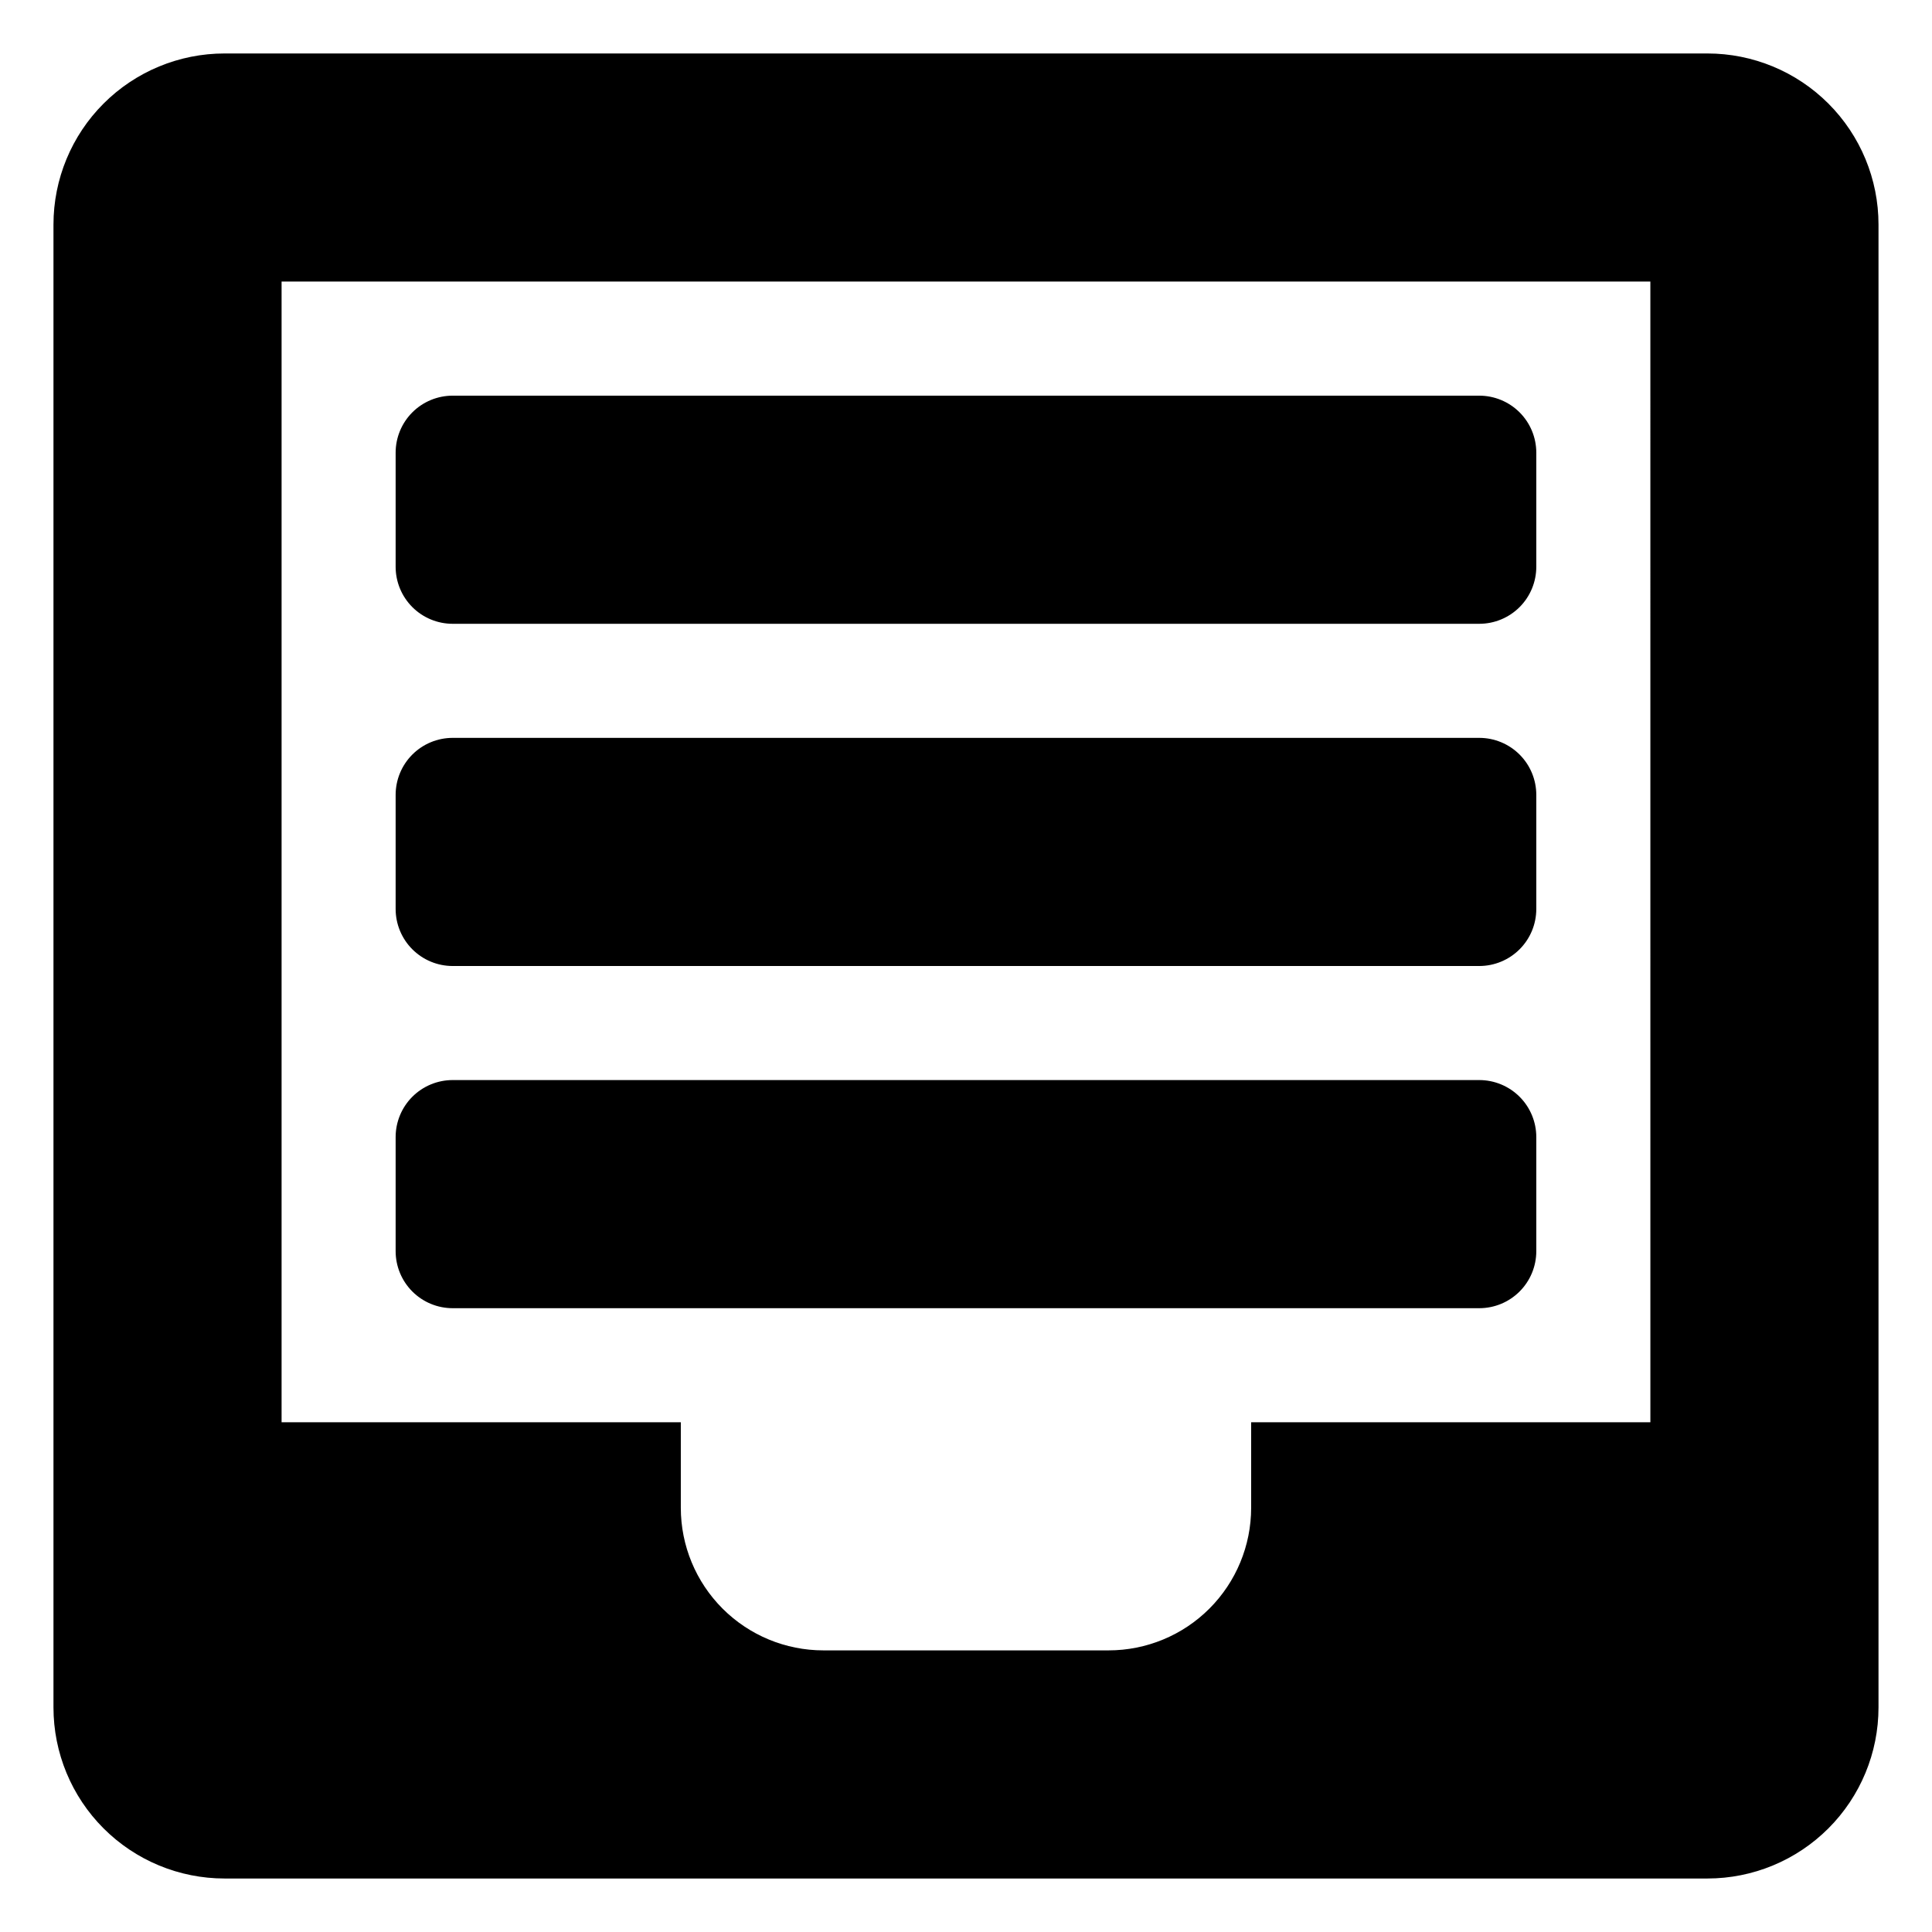
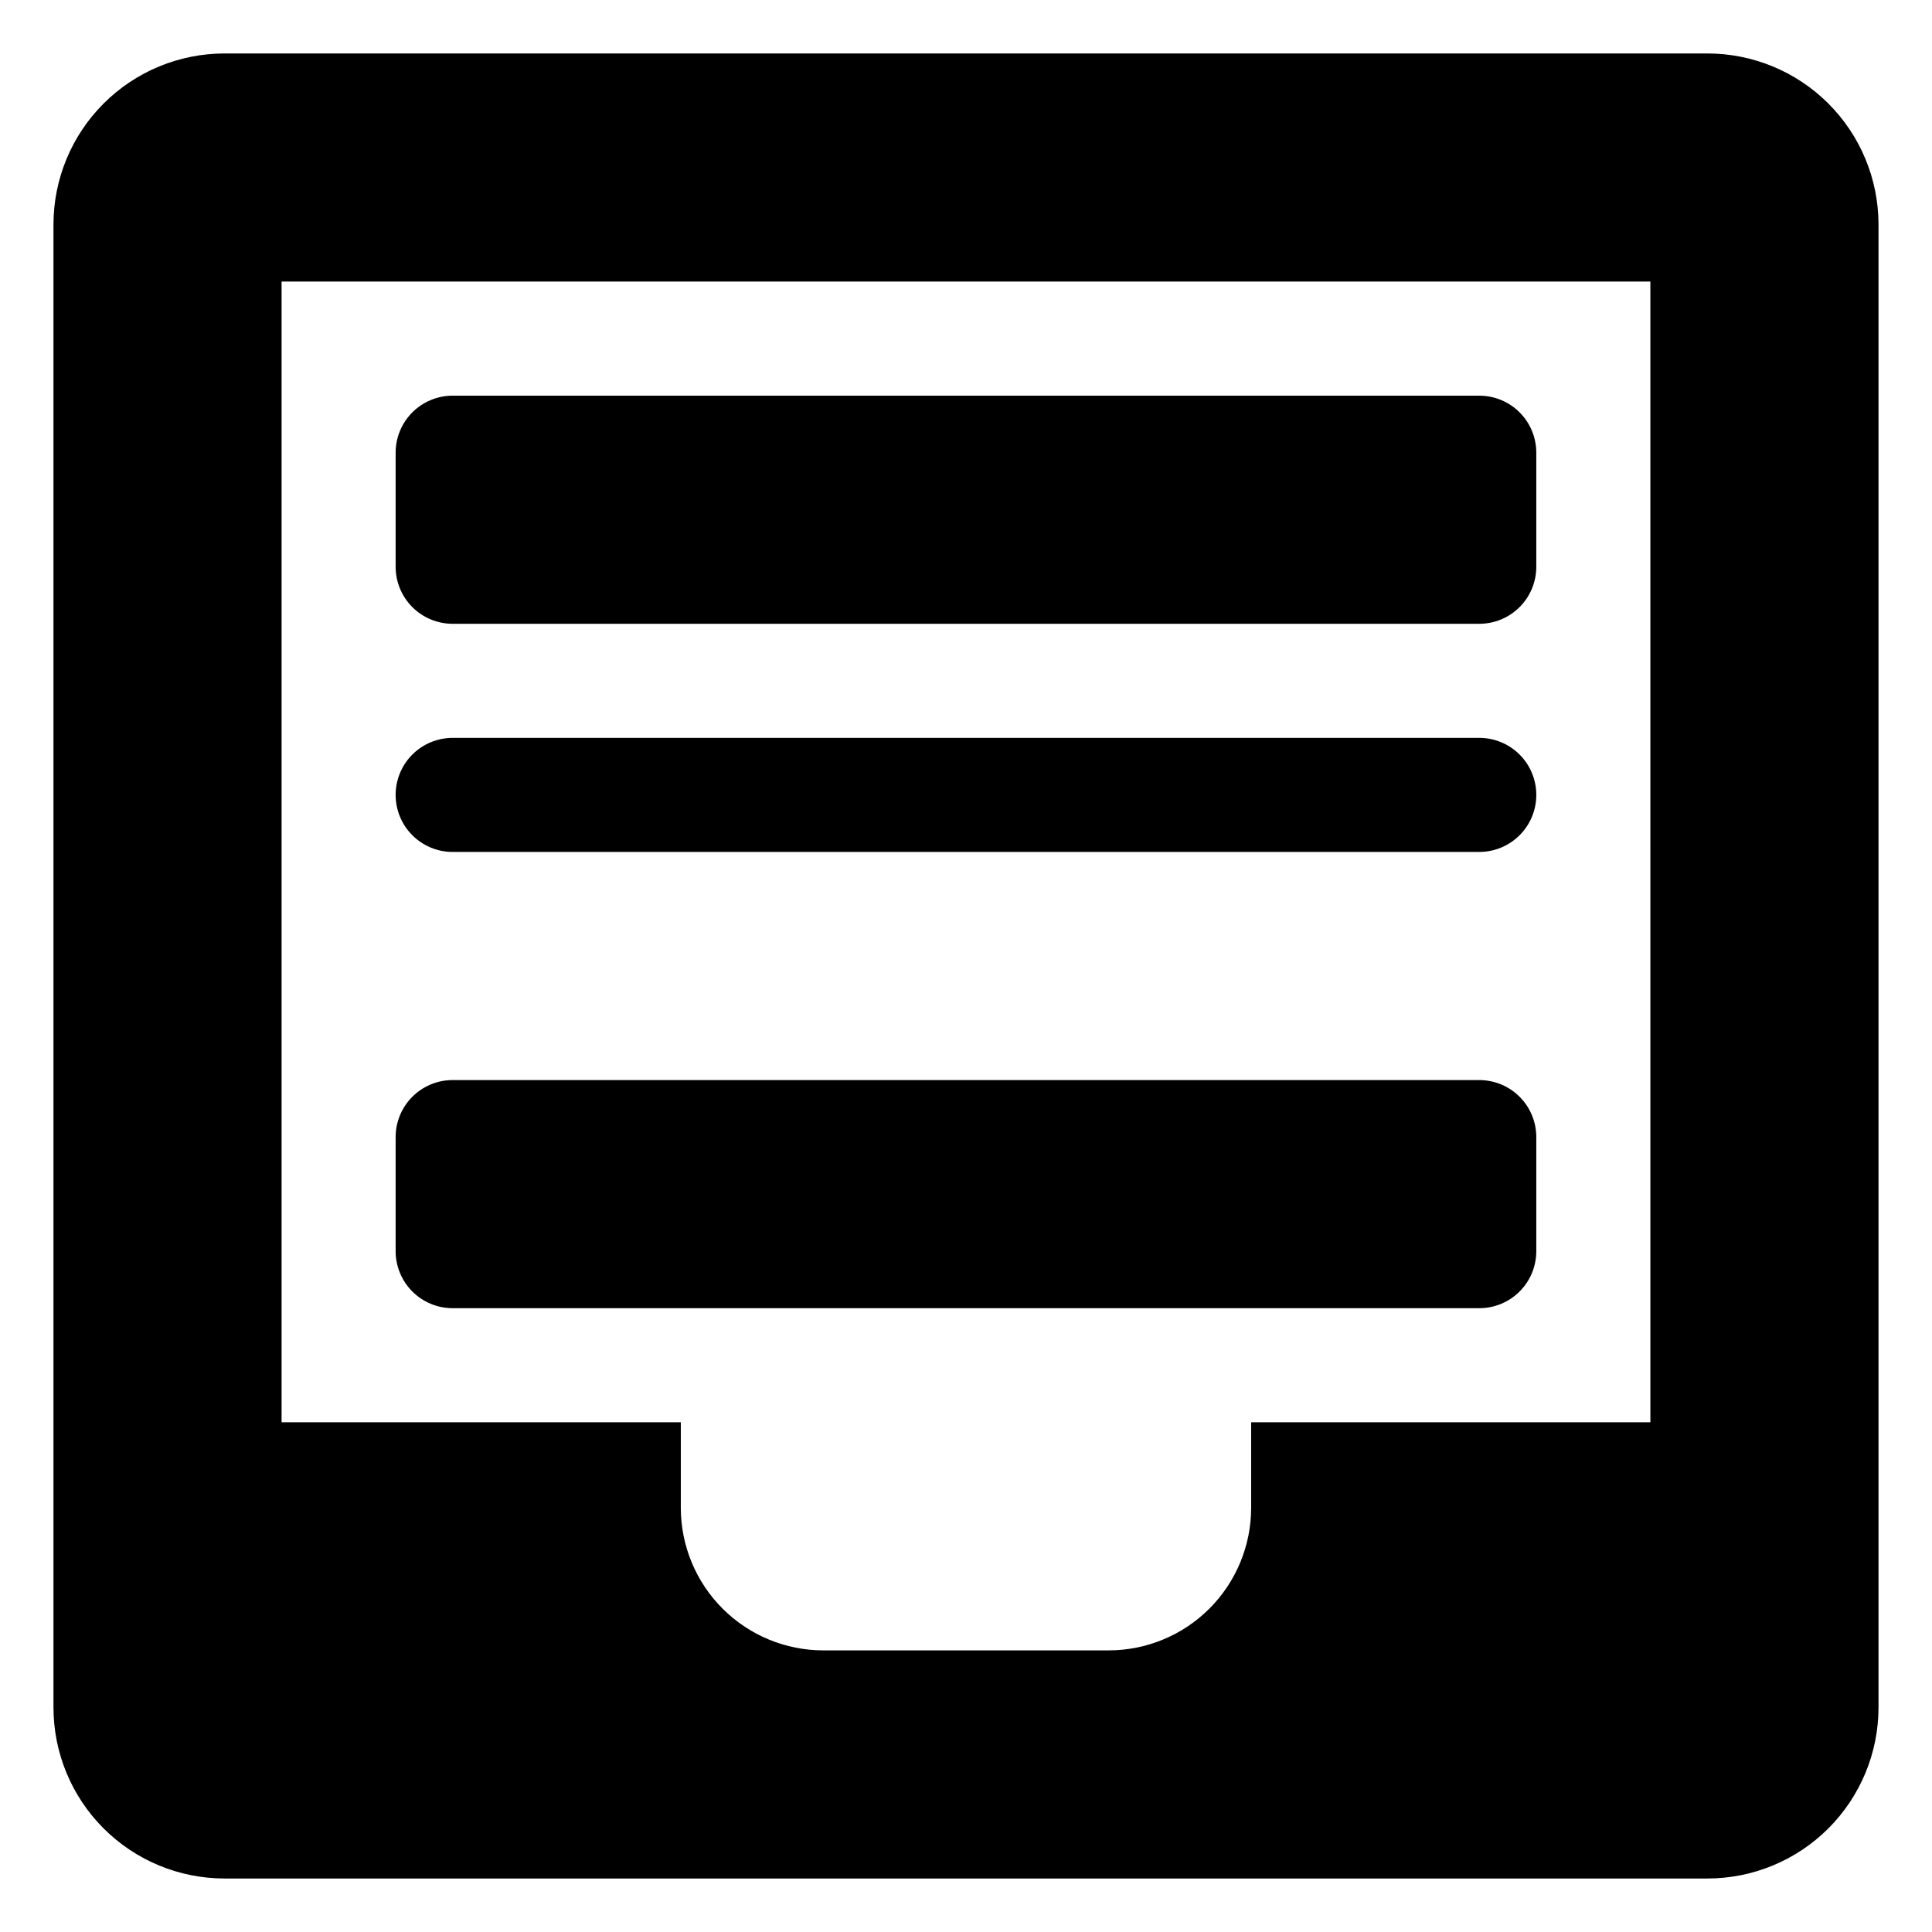
<svg xmlns="http://www.w3.org/2000/svg" fill="#000000" width="800px" height="800px" version="1.1" viewBox="144 144 512 512">
-   <path d="m596.48 158.17h-392.97c-12.023 0-23.559 4.773-32.062 13.277-8.504 8.504-13.277 20.039-13.277 32.062v392.97c0 12.027 4.773 23.559 13.277 32.062 8.504 8.504 20.039 13.281 32.062 13.281h392.97c12.027 0 23.559-4.777 32.062-13.281s13.281-20.035 13.281-32.062v-392.97c0-12.023-4.777-23.559-13.281-32.062-8.504-8.504-20.035-13.277-32.062-13.277zm-15.113 362.74h-105.8v22.672c0 10.02-3.981 19.629-11.066 26.719-7.086 7.086-16.699 11.066-26.719 11.066h-75.574c-10.02 0-19.629-3.981-26.715-11.066-7.09-7.09-11.07-16.699-11.07-26.719v-22.672h-105.8v-302.29h362.74zm-332.52-226.71v-30.23c0-4.008 1.594-7.852 4.426-10.688 2.836-2.832 6.68-4.426 10.688-4.426h272.06c4.008 0 7.852 1.594 10.688 4.426 2.836 2.836 4.426 6.68 4.426 10.688v30.23c0 4.008-1.59 7.852-4.426 10.688-2.836 2.832-6.68 4.426-10.688 4.426h-272.06c-4.008 0-7.852-1.594-10.688-4.426-2.832-2.836-4.426-6.68-4.426-10.688zm0 90.688v-30.23c0-4.008 1.594-7.856 4.426-10.688 2.836-2.836 6.68-4.426 10.688-4.426h272.06c4.008 0 7.852 1.59 10.688 4.426 2.836 2.832 4.426 6.68 4.426 10.688v30.23-0.004c0 4.012-1.59 7.856-4.426 10.688-2.836 2.836-6.68 4.43-10.688 4.43h-272.06c-4.008 0-7.852-1.594-10.688-4.43-2.832-2.832-4.426-6.676-4.426-10.688zm0 90.688v-30.234c0-4.008 1.594-7.852 4.426-10.688 2.836-2.832 6.68-4.426 10.688-4.426h272.06c4.008 0 7.852 1.594 10.688 4.426 2.836 2.836 4.426 6.68 4.426 10.688v30.23c0 4.008-1.59 7.852-4.426 10.688-2.836 2.836-6.68 4.426-10.688 4.426h-272.06c-4.008 0-7.852-1.59-10.688-4.426-2.832-2.836-4.426-6.68-4.426-10.688z" />
+   <path d="m596.48 158.17h-392.97c-12.023 0-23.559 4.773-32.062 13.277-8.504 8.504-13.277 20.039-13.277 32.062v392.97c0 12.027 4.773 23.559 13.277 32.062 8.504 8.504 20.039 13.281 32.062 13.281h392.97c12.027 0 23.559-4.777 32.062-13.281s13.281-20.035 13.281-32.062v-392.97c0-12.023-4.777-23.559-13.281-32.062-8.504-8.504-20.035-13.277-32.062-13.277zm-15.113 362.74h-105.8v22.672c0 10.02-3.981 19.629-11.066 26.719-7.086 7.086-16.699 11.066-26.719 11.066h-75.574c-10.02 0-19.629-3.981-26.715-11.066-7.09-7.09-11.07-16.699-11.07-26.719v-22.672h-105.8v-302.29h362.74zm-332.52-226.71v-30.23c0-4.008 1.594-7.852 4.426-10.688 2.836-2.832 6.68-4.426 10.688-4.426h272.06c4.008 0 7.852 1.594 10.688 4.426 2.836 2.836 4.426 6.68 4.426 10.688v30.23c0 4.008-1.59 7.852-4.426 10.688-2.836 2.832-6.68 4.426-10.688 4.426h-272.06c-4.008 0-7.852-1.594-10.688-4.426-2.832-2.836-4.426-6.68-4.426-10.688zm0 90.688v-30.23c0-4.008 1.594-7.856 4.426-10.688 2.836-2.836 6.68-4.426 10.688-4.426h272.06c4.008 0 7.852 1.59 10.688 4.426 2.836 2.832 4.426 6.68 4.426 10.688c0 4.012-1.59 7.856-4.426 10.688-2.836 2.836-6.68 4.43-10.688 4.43h-272.06c-4.008 0-7.852-1.594-10.688-4.43-2.832-2.832-4.426-6.676-4.426-10.688zm0 90.688v-30.234c0-4.008 1.594-7.852 4.426-10.688 2.836-2.832 6.68-4.426 10.688-4.426h272.06c4.008 0 7.852 1.594 10.688 4.426 2.836 2.836 4.426 6.68 4.426 10.688v30.23c0 4.008-1.59 7.852-4.426 10.688-2.836 2.836-6.68 4.426-10.688 4.426h-272.06c-4.008 0-7.852-1.59-10.688-4.426-2.832-2.836-4.426-6.68-4.426-10.688z" />
</svg>